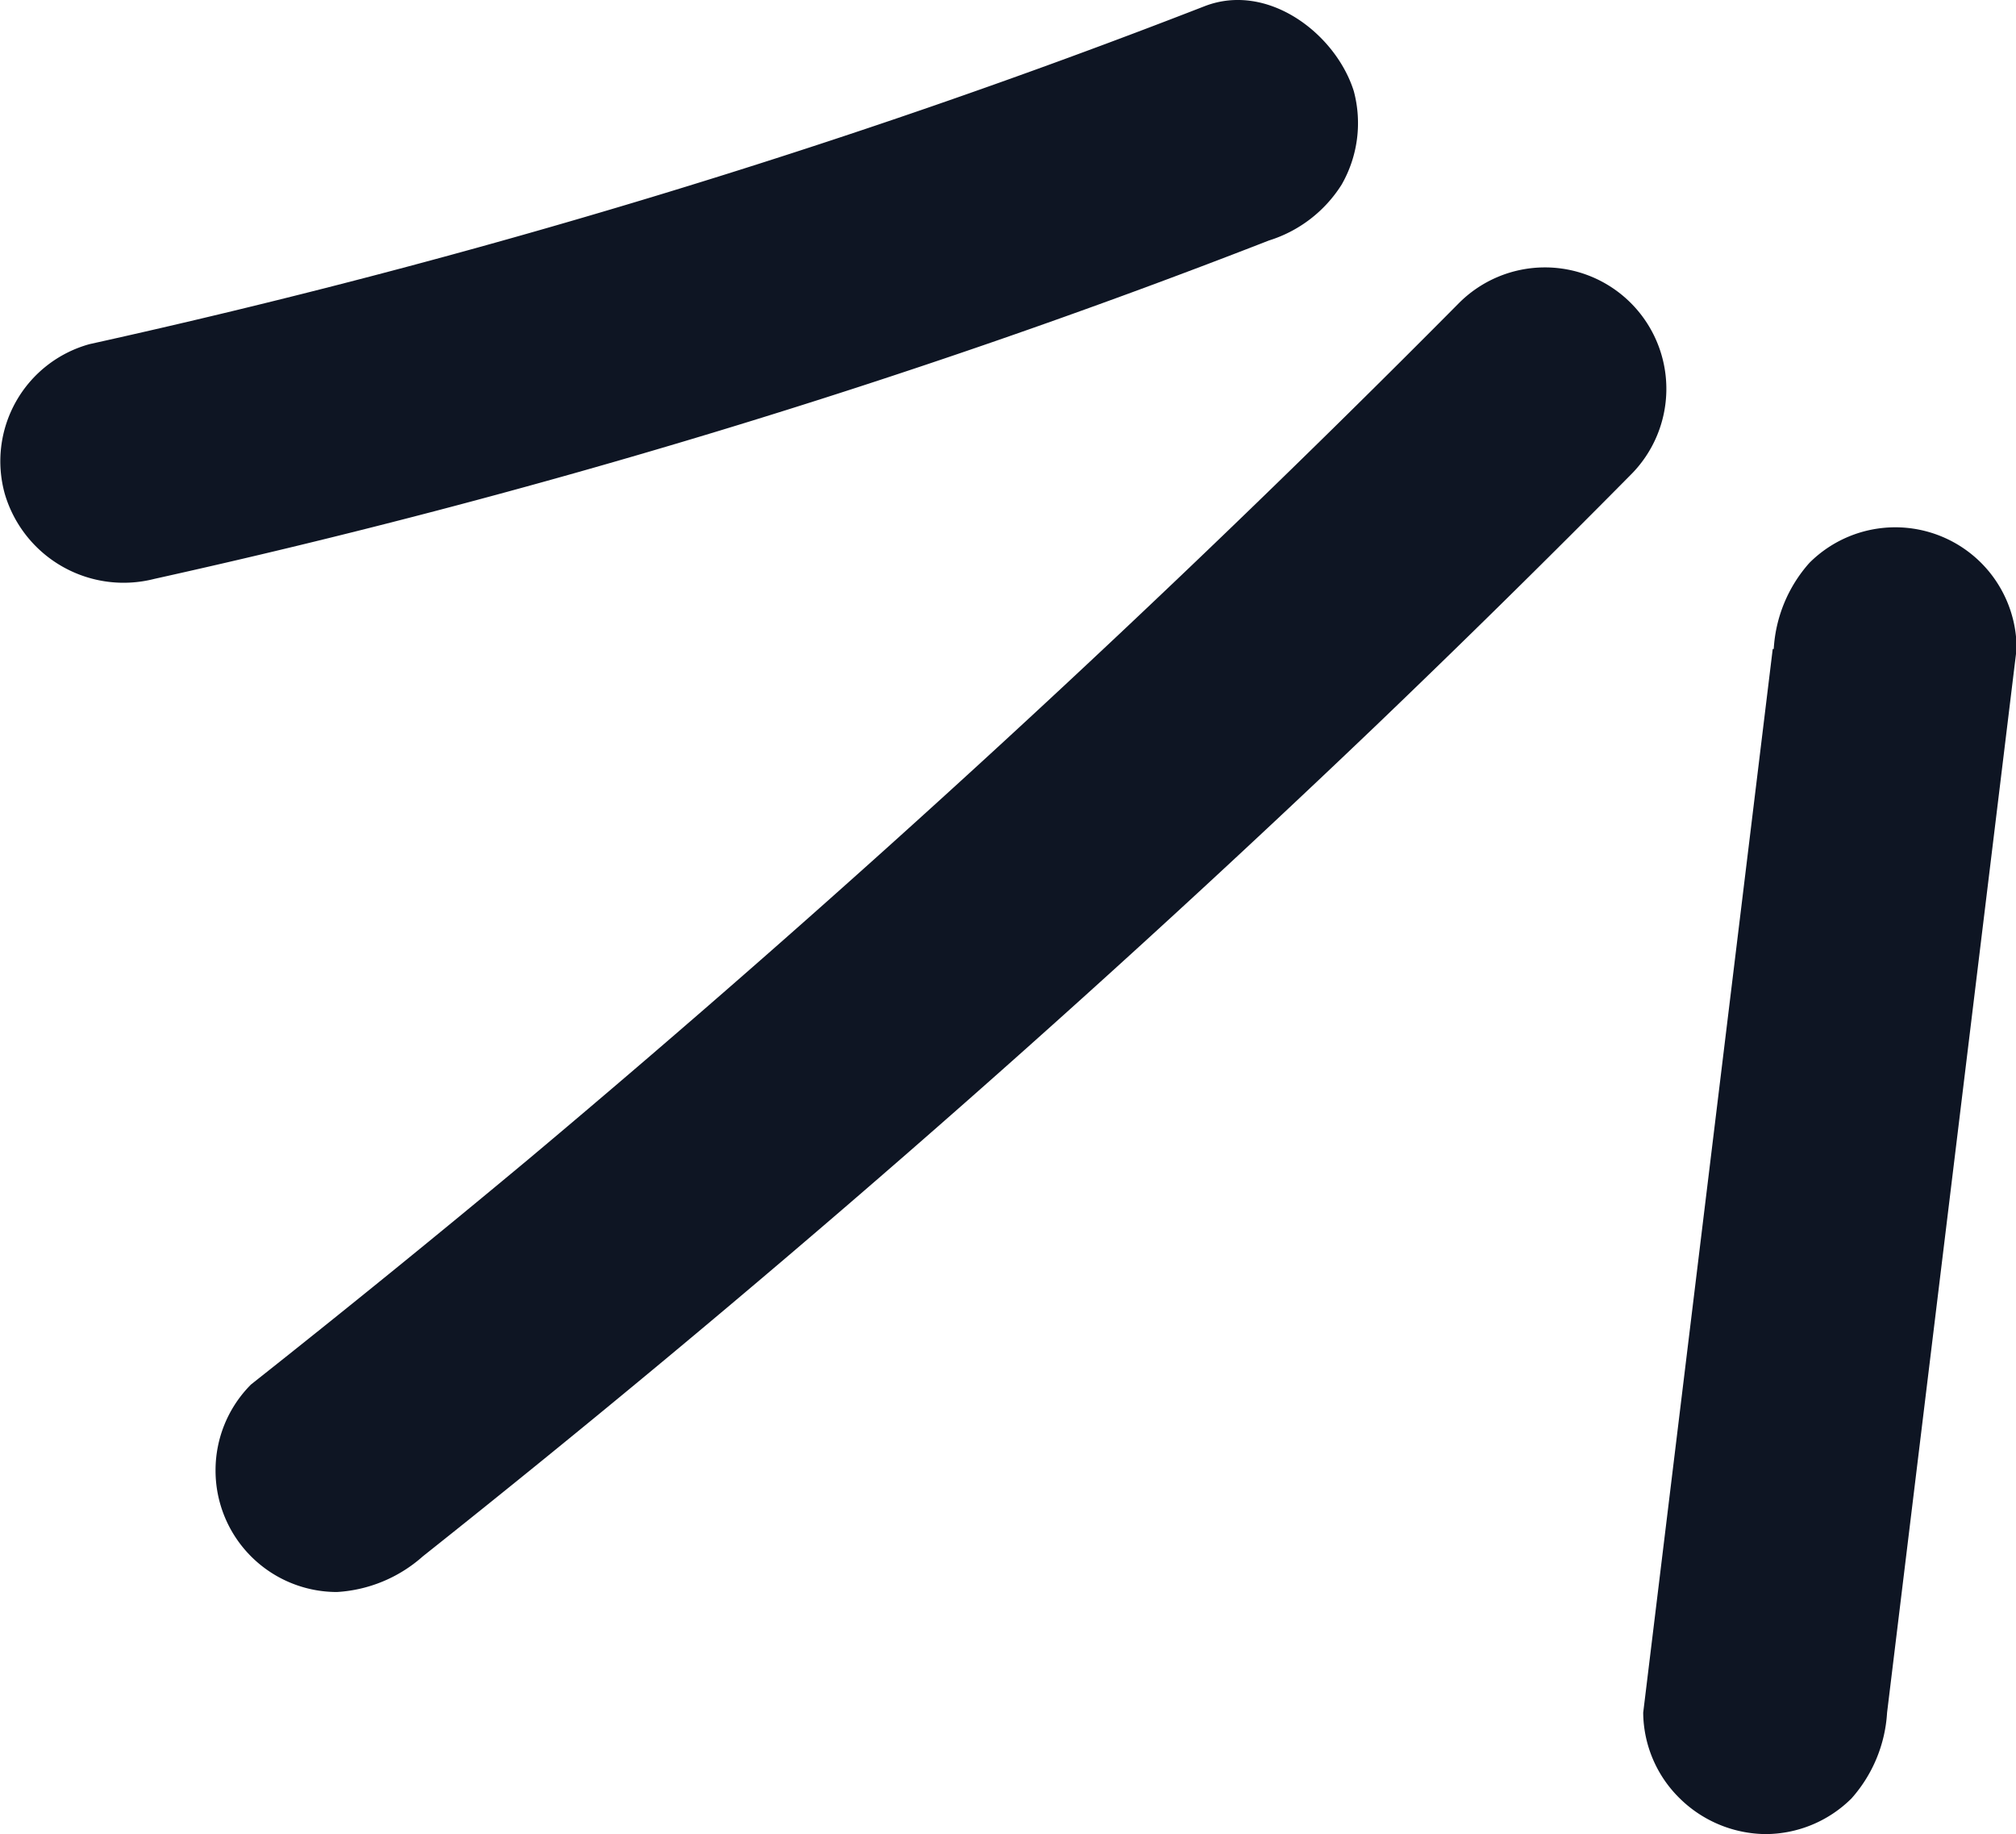
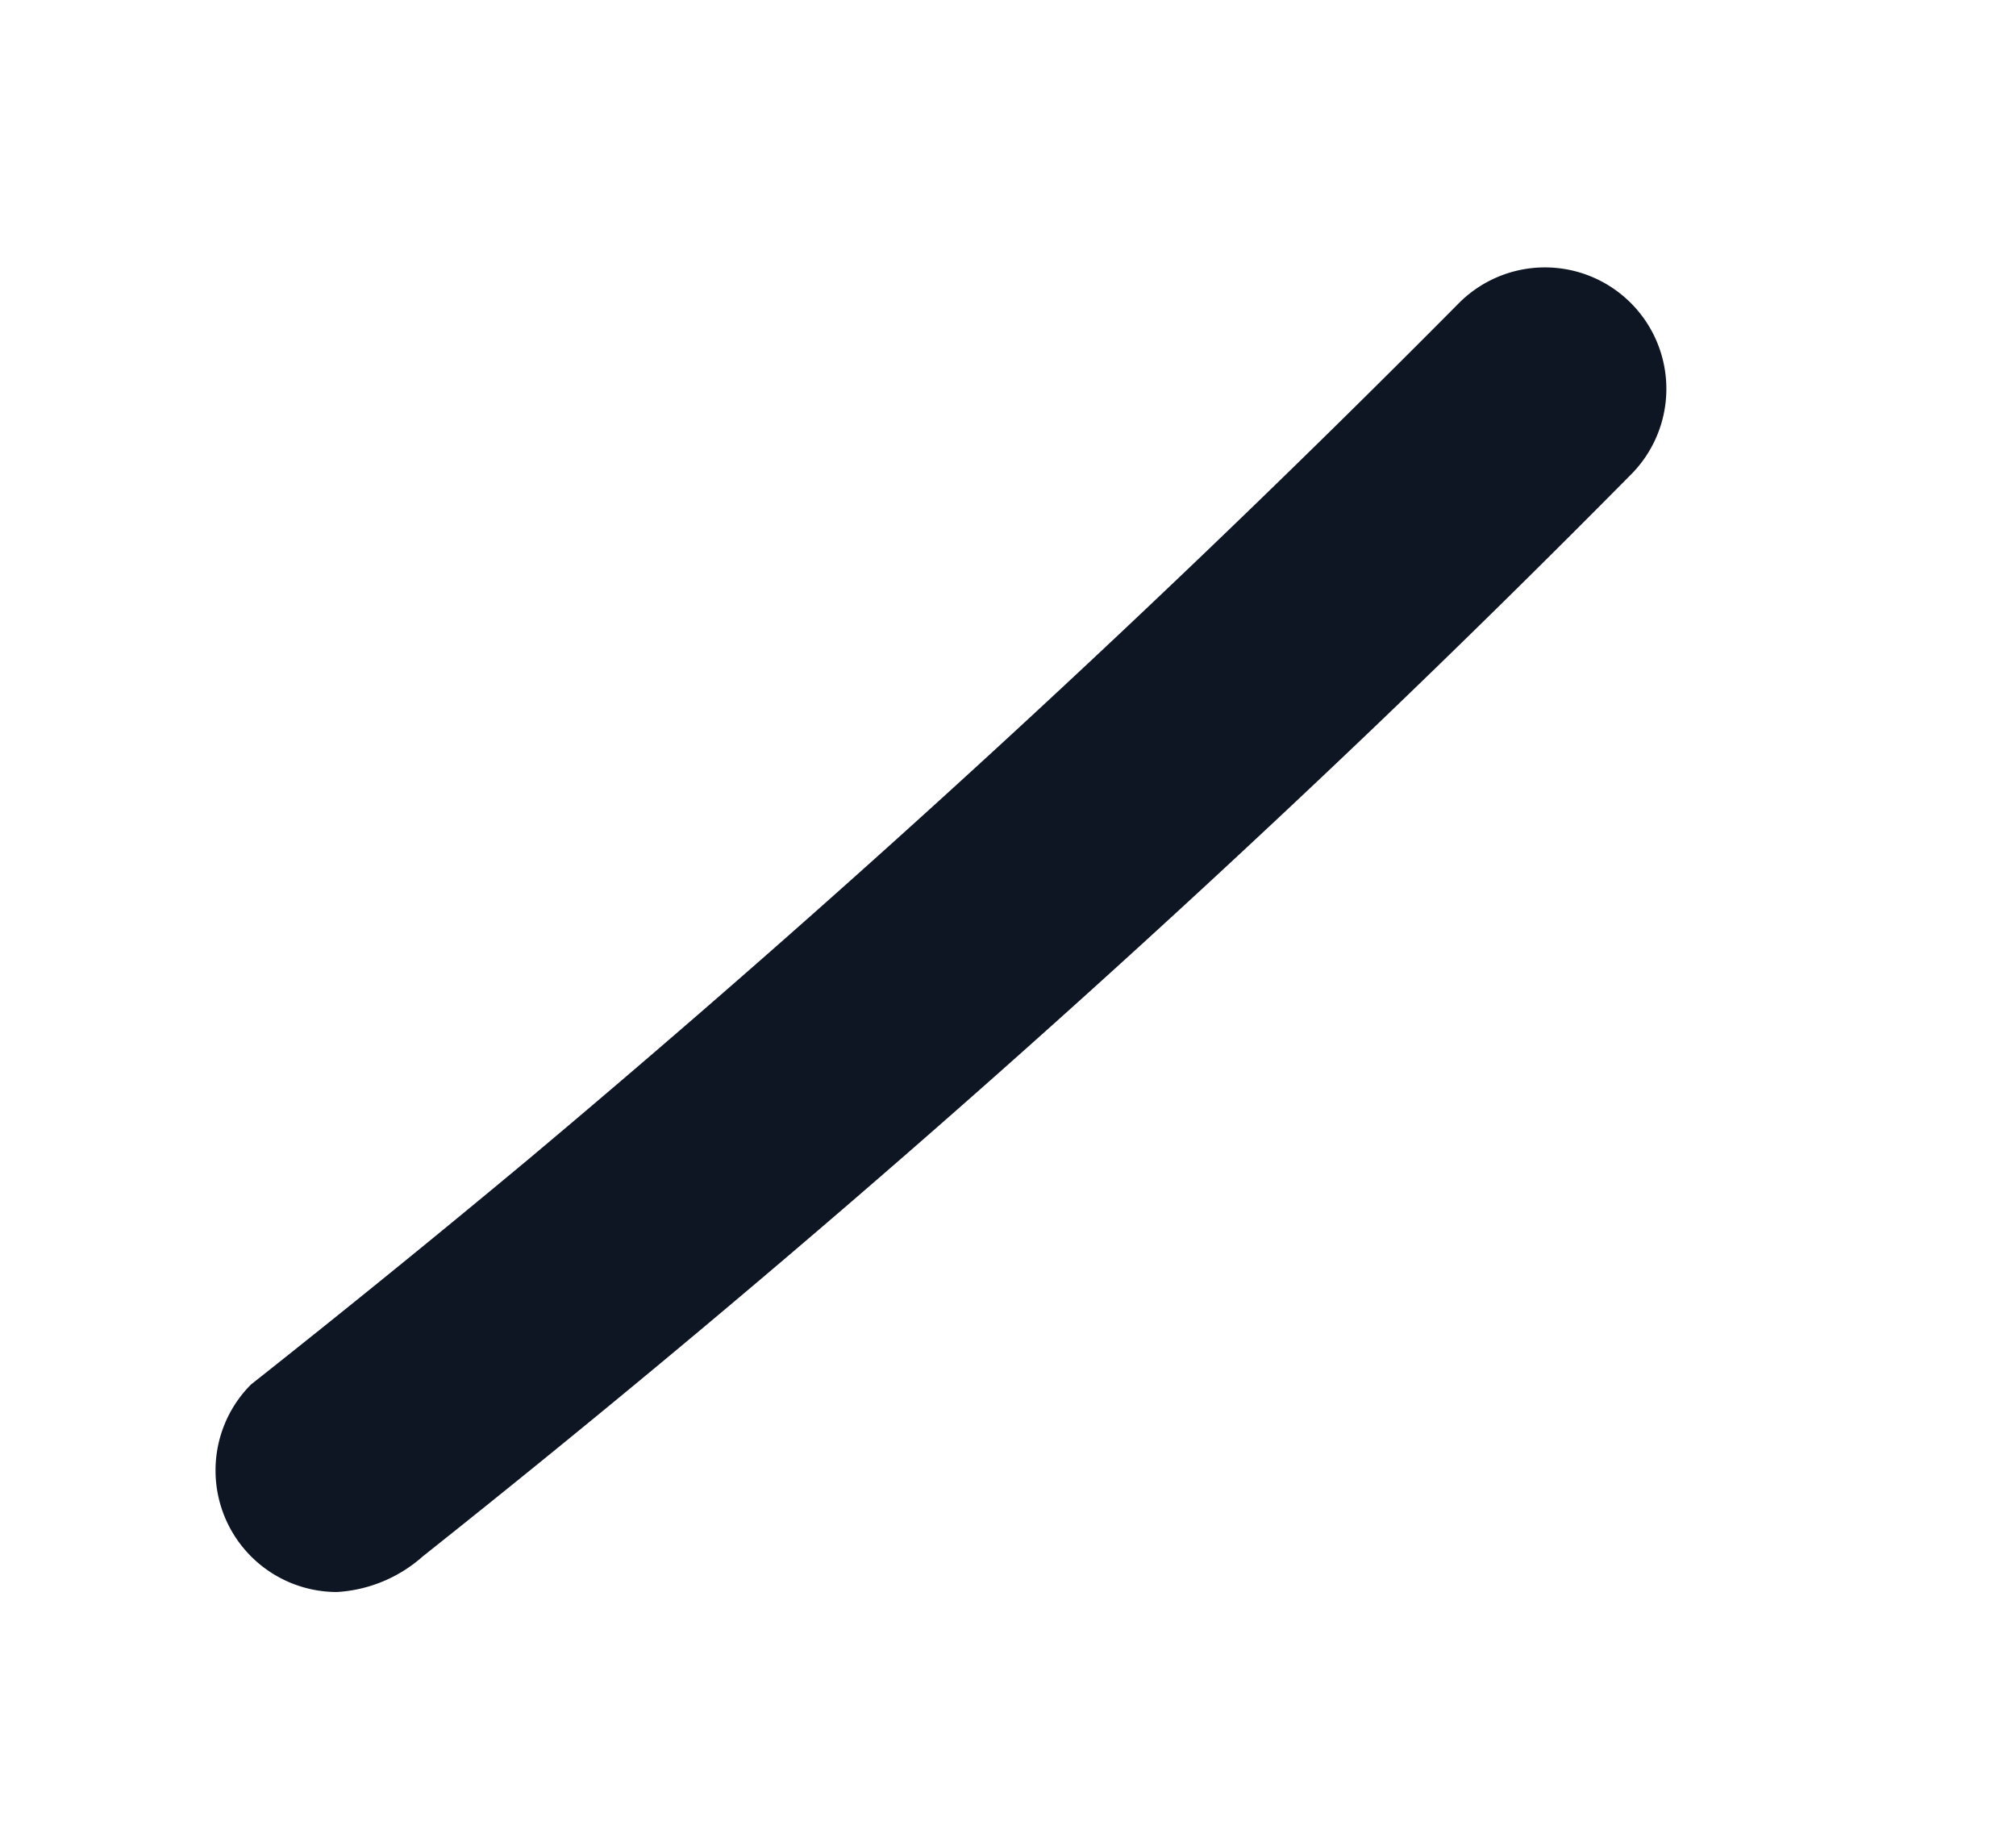
<svg xmlns="http://www.w3.org/2000/svg" viewBox="0 0 99.61 90.61">
  <defs>
    <style>.cls-1{fill:#0e1523;}</style>
  </defs>
  <g id="Layer_2" data-name="Layer 2">
    <g id="Layer_1-2" data-name="Layer 1">
-       <path class="cls-1" d="M59.51.31A375.54,375.54,0,0,1,4.43,17,6,6,0,0,0,.24,24.41,6.12,6.12,0,0,0,7.62,28.6,375.17,375.17,0,0,0,62.7,11.88a6.54,6.54,0,0,0,3.59-2.76,6.11,6.11,0,0,0,.6-4.62C66,1.67,62.64-.91,59.51.31Z" />
      <path class="cls-1" d="M72.06,15q-22,22.18-45.95,42.27Q19.33,62.92,12.4,68.4a6,6,0,0,0-1.75,4.25,6,6,0,0,0,6,6,7,7,0,0,0,4.24-1.76q24.47-19.43,47.05-41,6.39-6.12,12.6-12.4A6,6,0,1,0,72.06,15Z" />
-       <path class="cls-1" d="M87.59,32.06l-6.4,52.55A6,6,0,0,0,83,88.85a6.13,6.13,0,0,0,4.24,1.76,6.05,6.05,0,0,0,4.24-1.76,7,7,0,0,0,1.76-4.24l6.4-52.55a6,6,0,0,0-1.75-4.25,6,6,0,0,0-8.49,0,7,7,0,0,0-1.76,4.25Z" />
    </g>
  </g>
</svg>